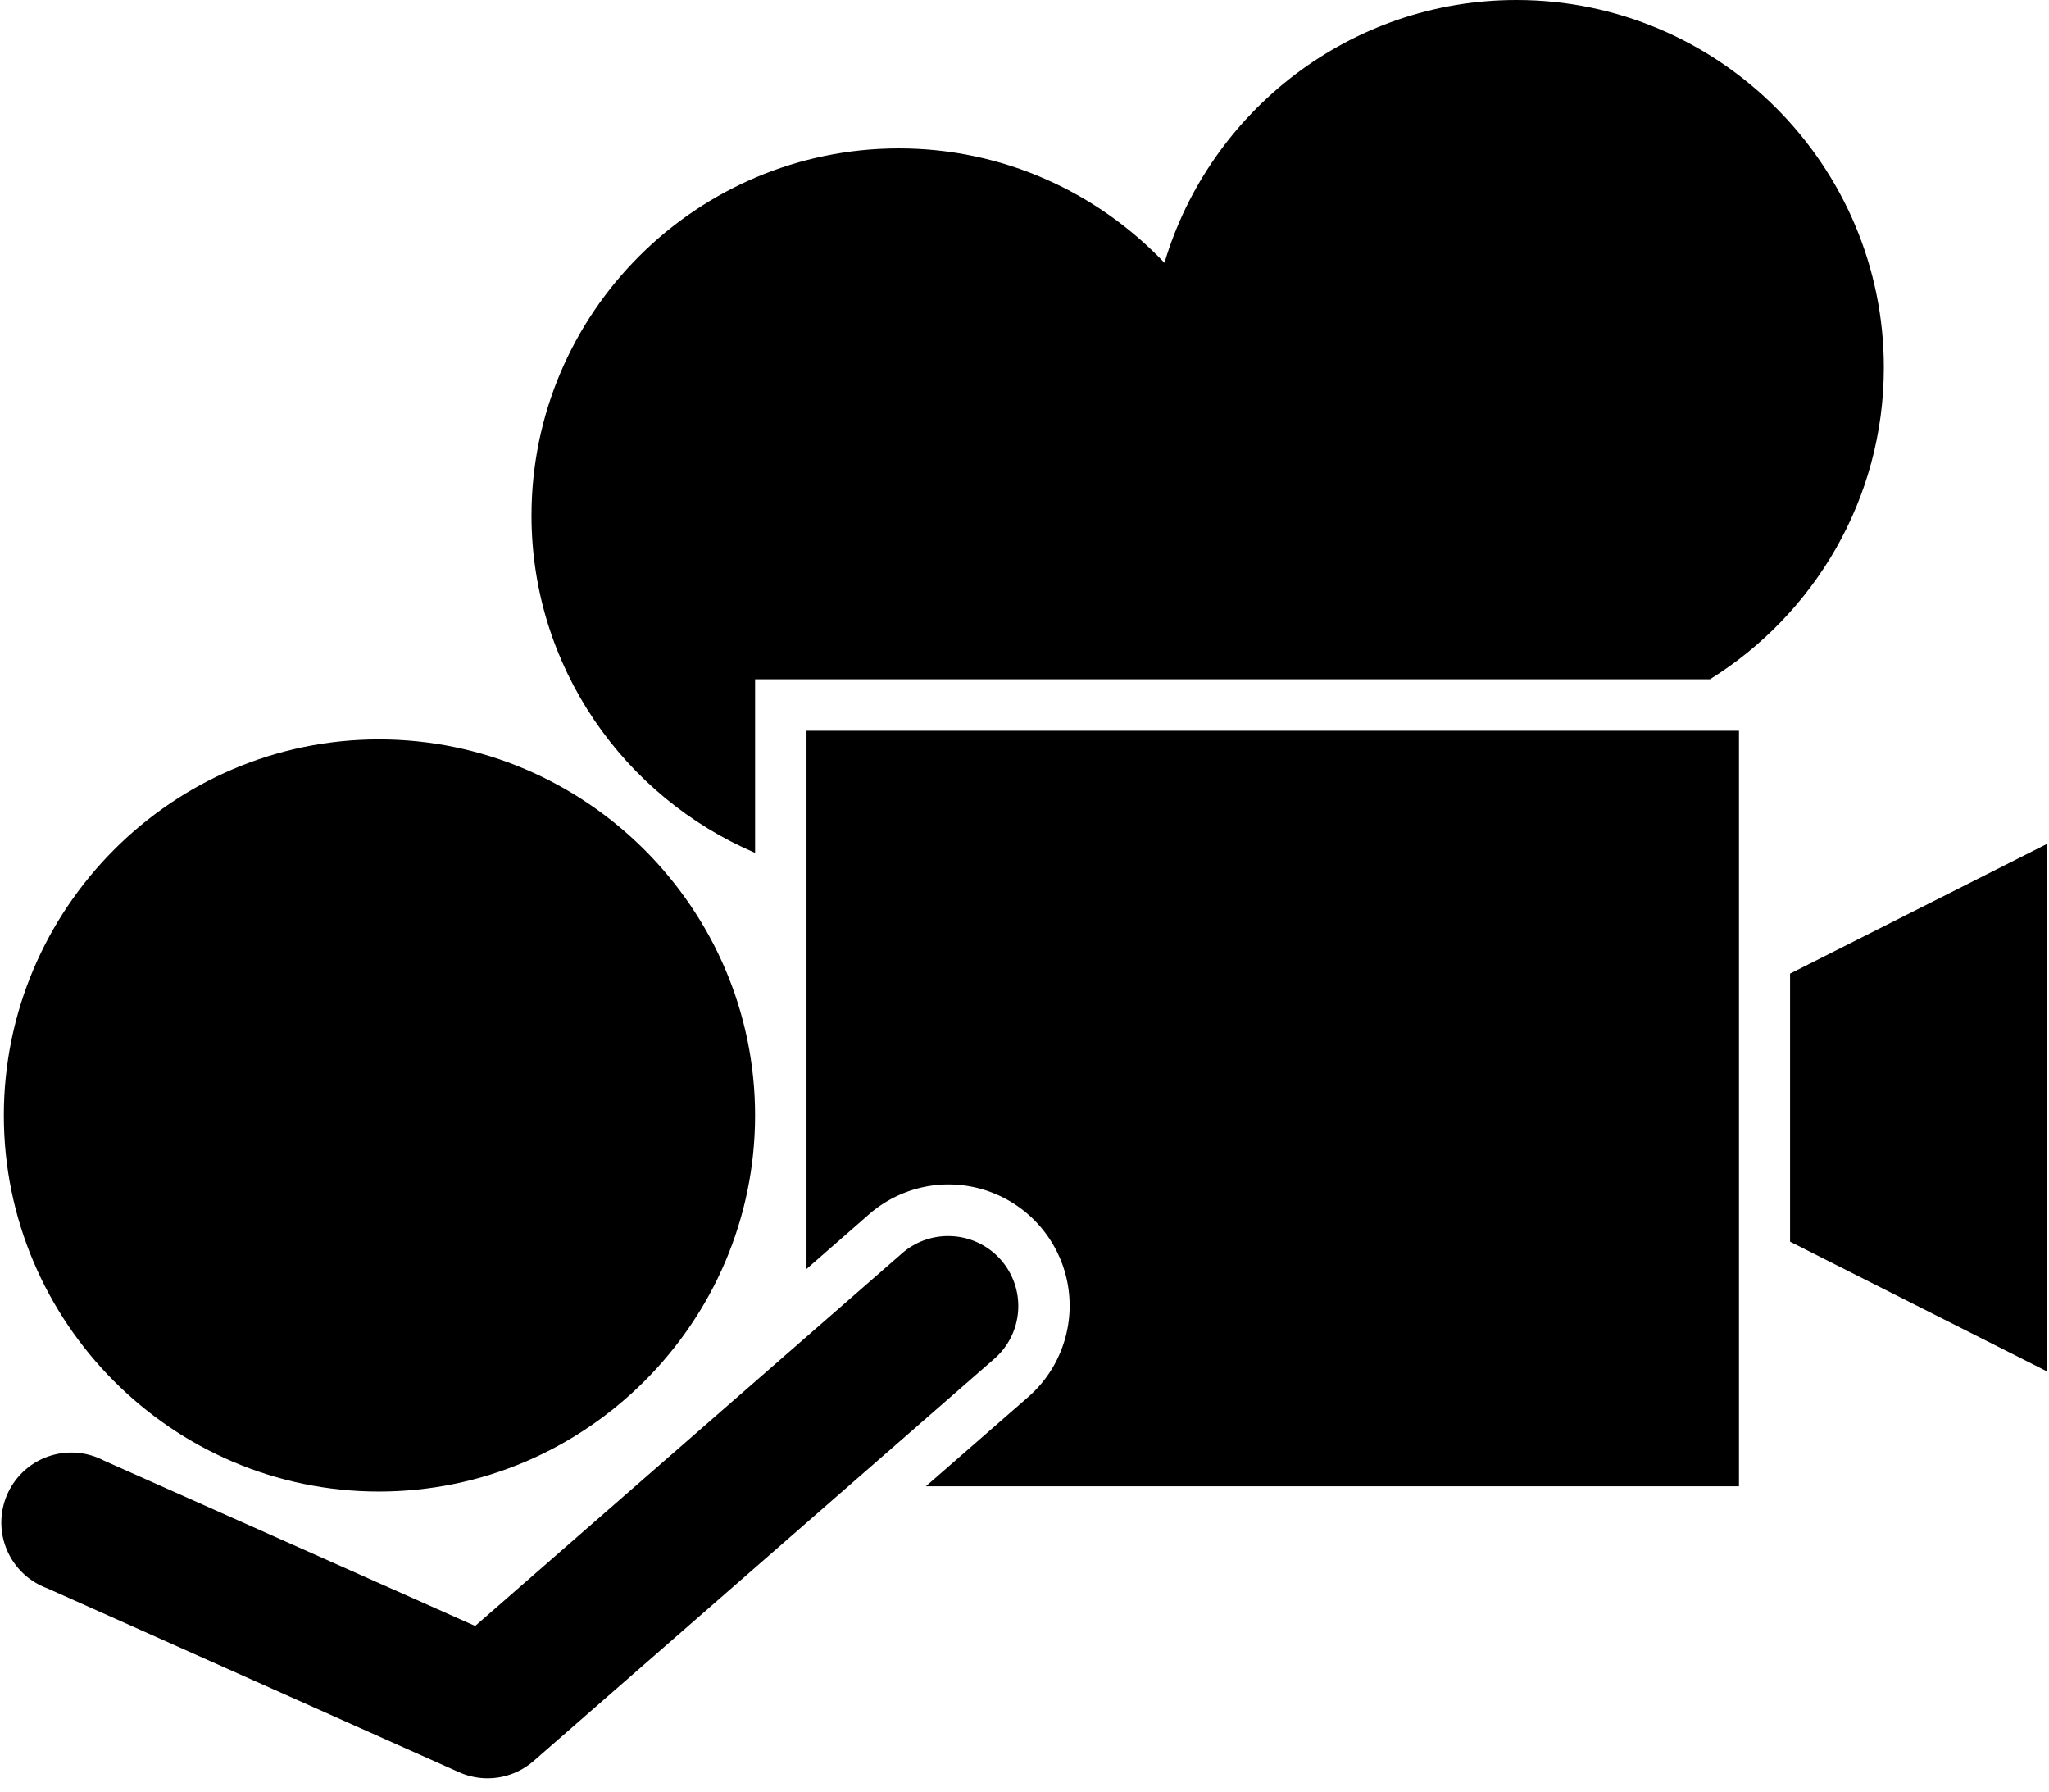
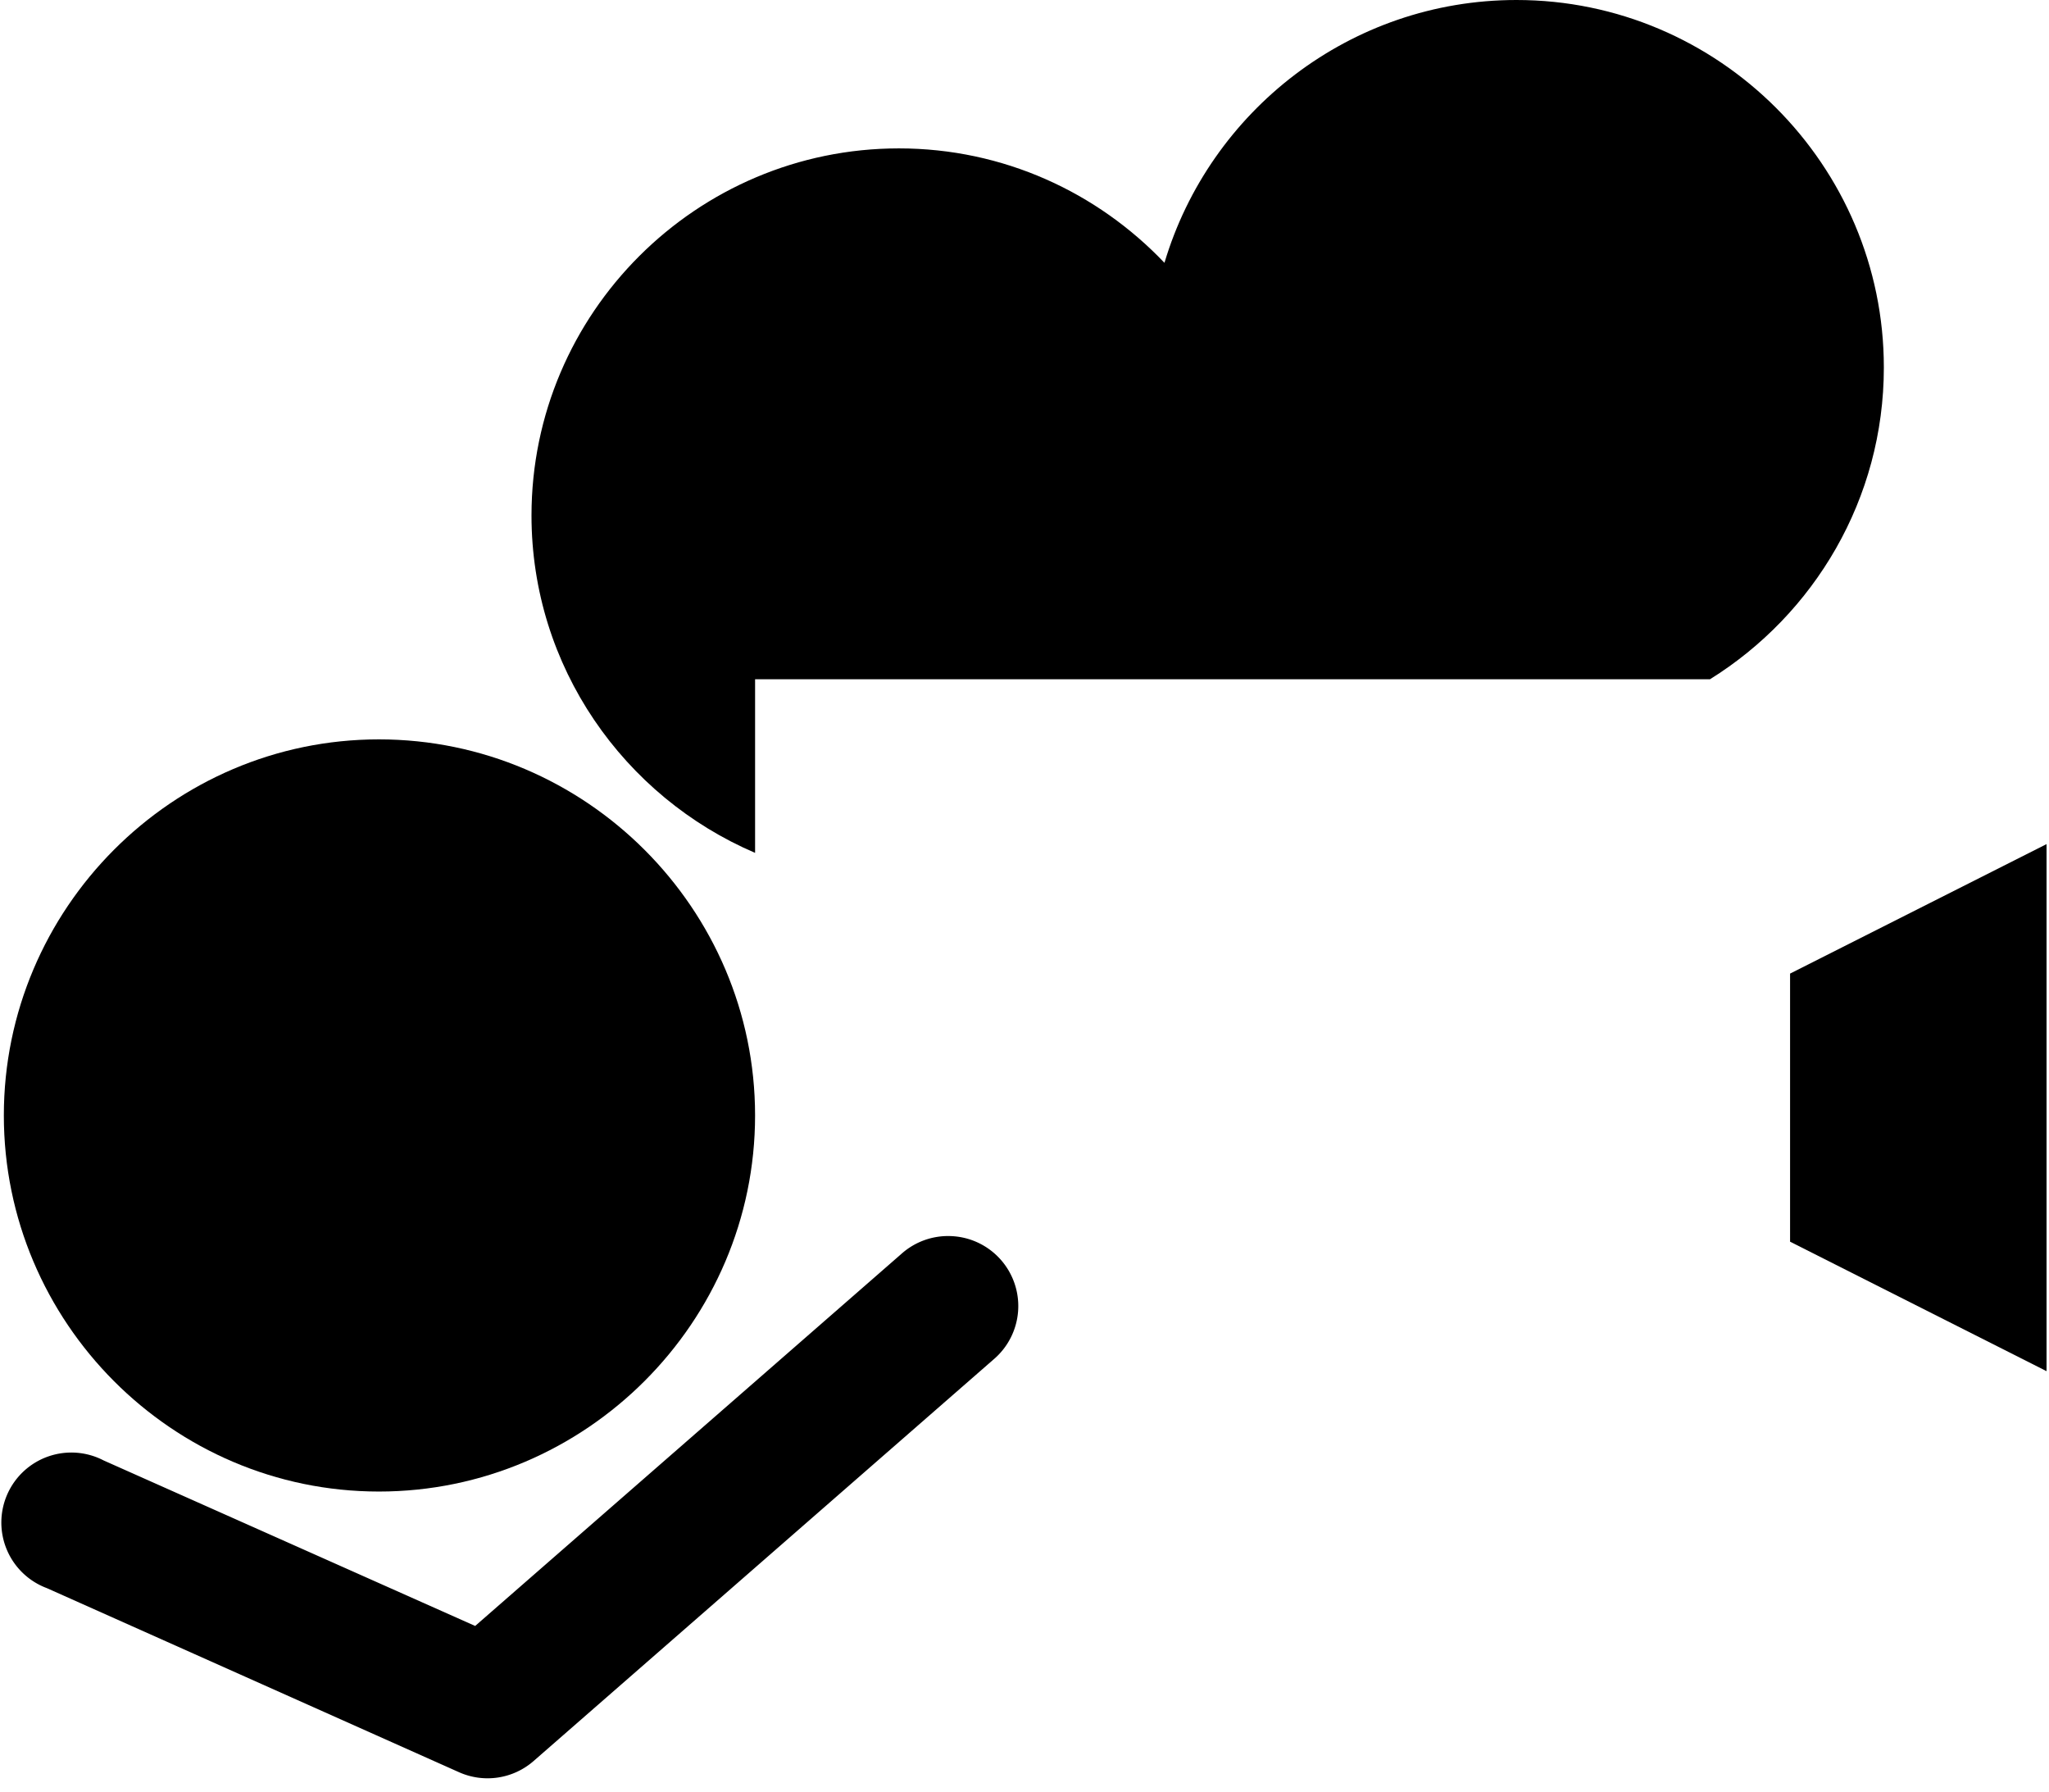
<svg xmlns="http://www.w3.org/2000/svg" class="logo" viewBox="15 10  183 160">
  <path class="logoPath" d="m 48.844,76.022 c 18.474,0 33.593,15.12 33.593,33.581 0,18.463 -15.12,33.583 -33.593,33.583 -18.462,0 -33.501,-15.12 -33.501,-33.583 0,-18.461 15.039,-33.581 33.501,-33.581" />
  <path class="logoPath" d="M 99.906,120.375 A 6.251,6.251 0 0 0 95.5,121.969 L 57.438,155.188 24.25,140.406 A 6.251,6.251 0 1 0 19.188,151.812 L 56,168.25 a 6.251,6.251 0 0 0 6.656,-1 l 41.062,-35.844 A 6.251,6.251 0 0 0 99.906,120.375 z" />
-   <path class="logoPath" d="m 87.031,75.25 0,48.062 5.469,-4.781 a 10.831,10.831 0 0 1 6.562,-2.75 10.831,10.831 0 0 1 7.656,19.062 l -9.031,7.875 72.625,0 0,-67.469 -83.281,0 z" />
-   <path class="logoPath" d="M 150.438,10 C 135.606,10 123.033,19.92 119,33.469 113.02,27.181 104.615,23.25 95.281,23.25 c -18.072,0 -32.812,14.709 -32.812,32.781 0,13.51 8.26,25.115 19.969,30.125 l 0,-15.5 85.281,0 C 177.03,64.863 183.25,54.553 183.25,42.812 183.25,24.741 168.509,10 150.438,10 z" />
+   <path class="logoPath" d="M 150.438,10 C 135.606,10 123.033,19.92 119,33.469 113.02,27.181 104.615,23.25 95.281,23.25 c -18.072,0 -32.812,14.709 -32.812,32.781 0,13.51 8.26,25.115 19.969,30.125 l 0,-15.5 85.281,0 C 177.03,64.863 183.25,54.553 183.25,42.812 183.25,24.741 168.509,10 150.438,10 " />
  <path class="logoPath" d="m 197.781,85.375 -22.906,11.562 0,23.938 22.906,11.562 0,-47.062 z" />
</svg>